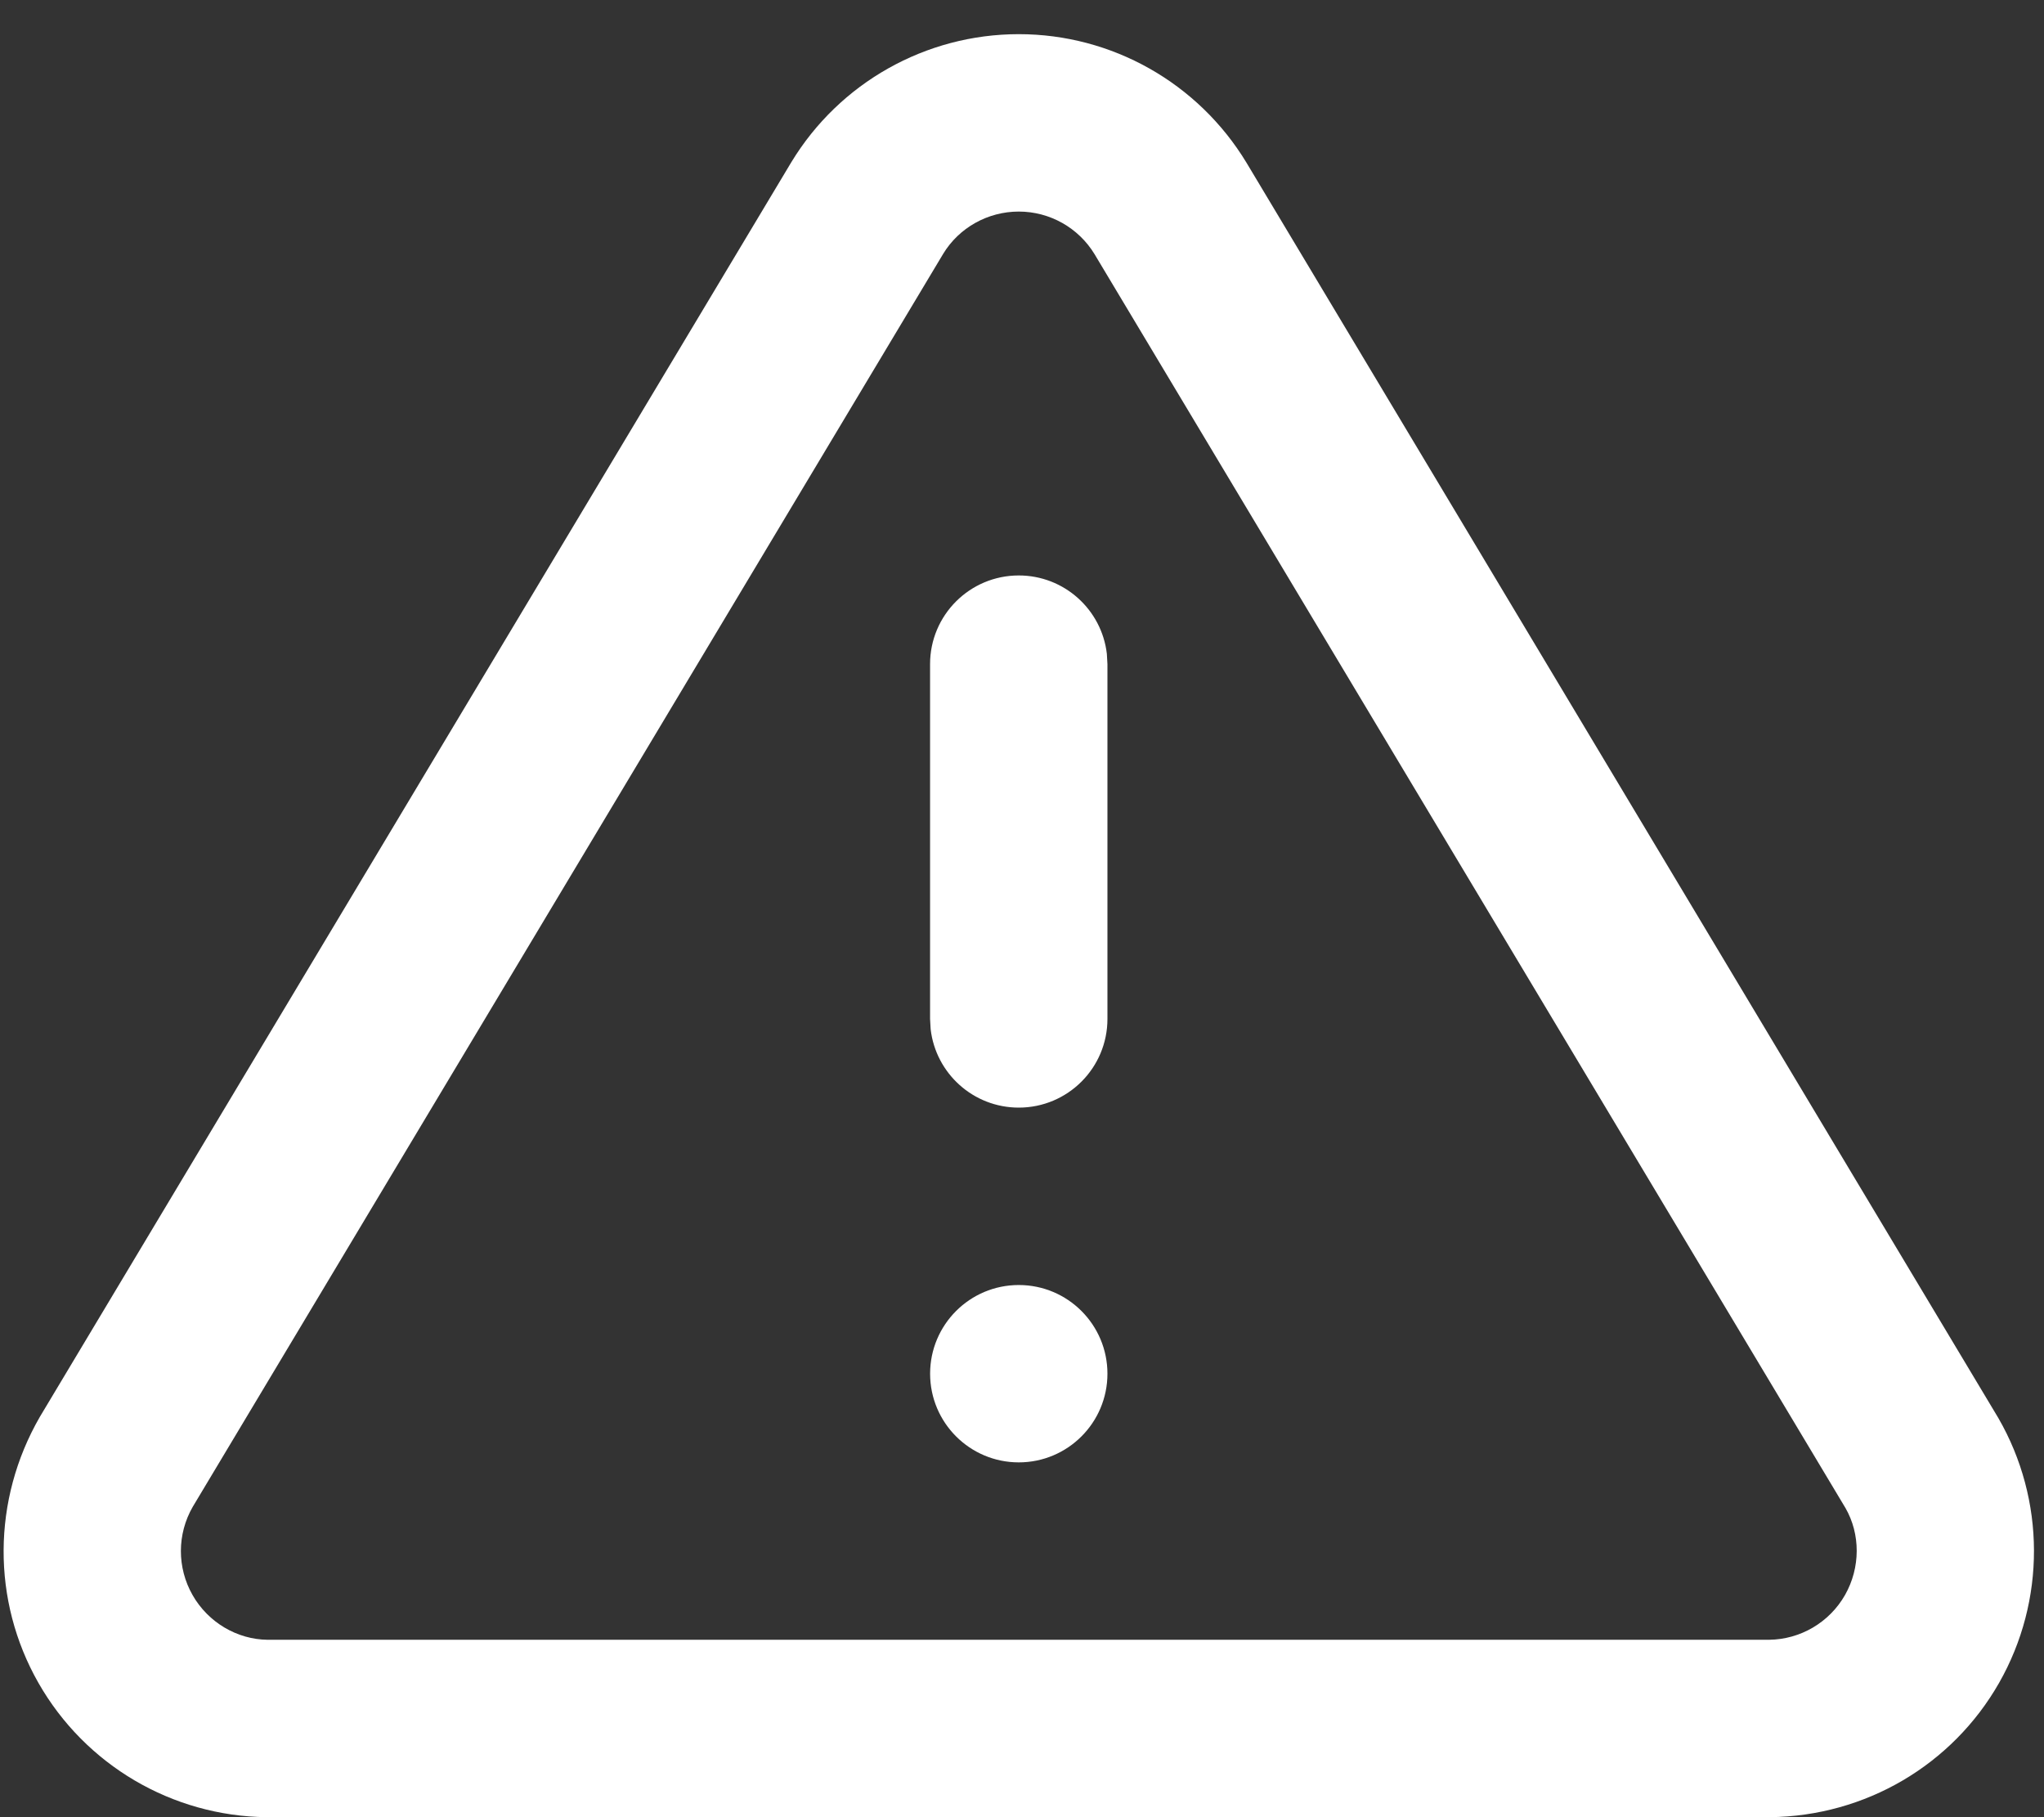
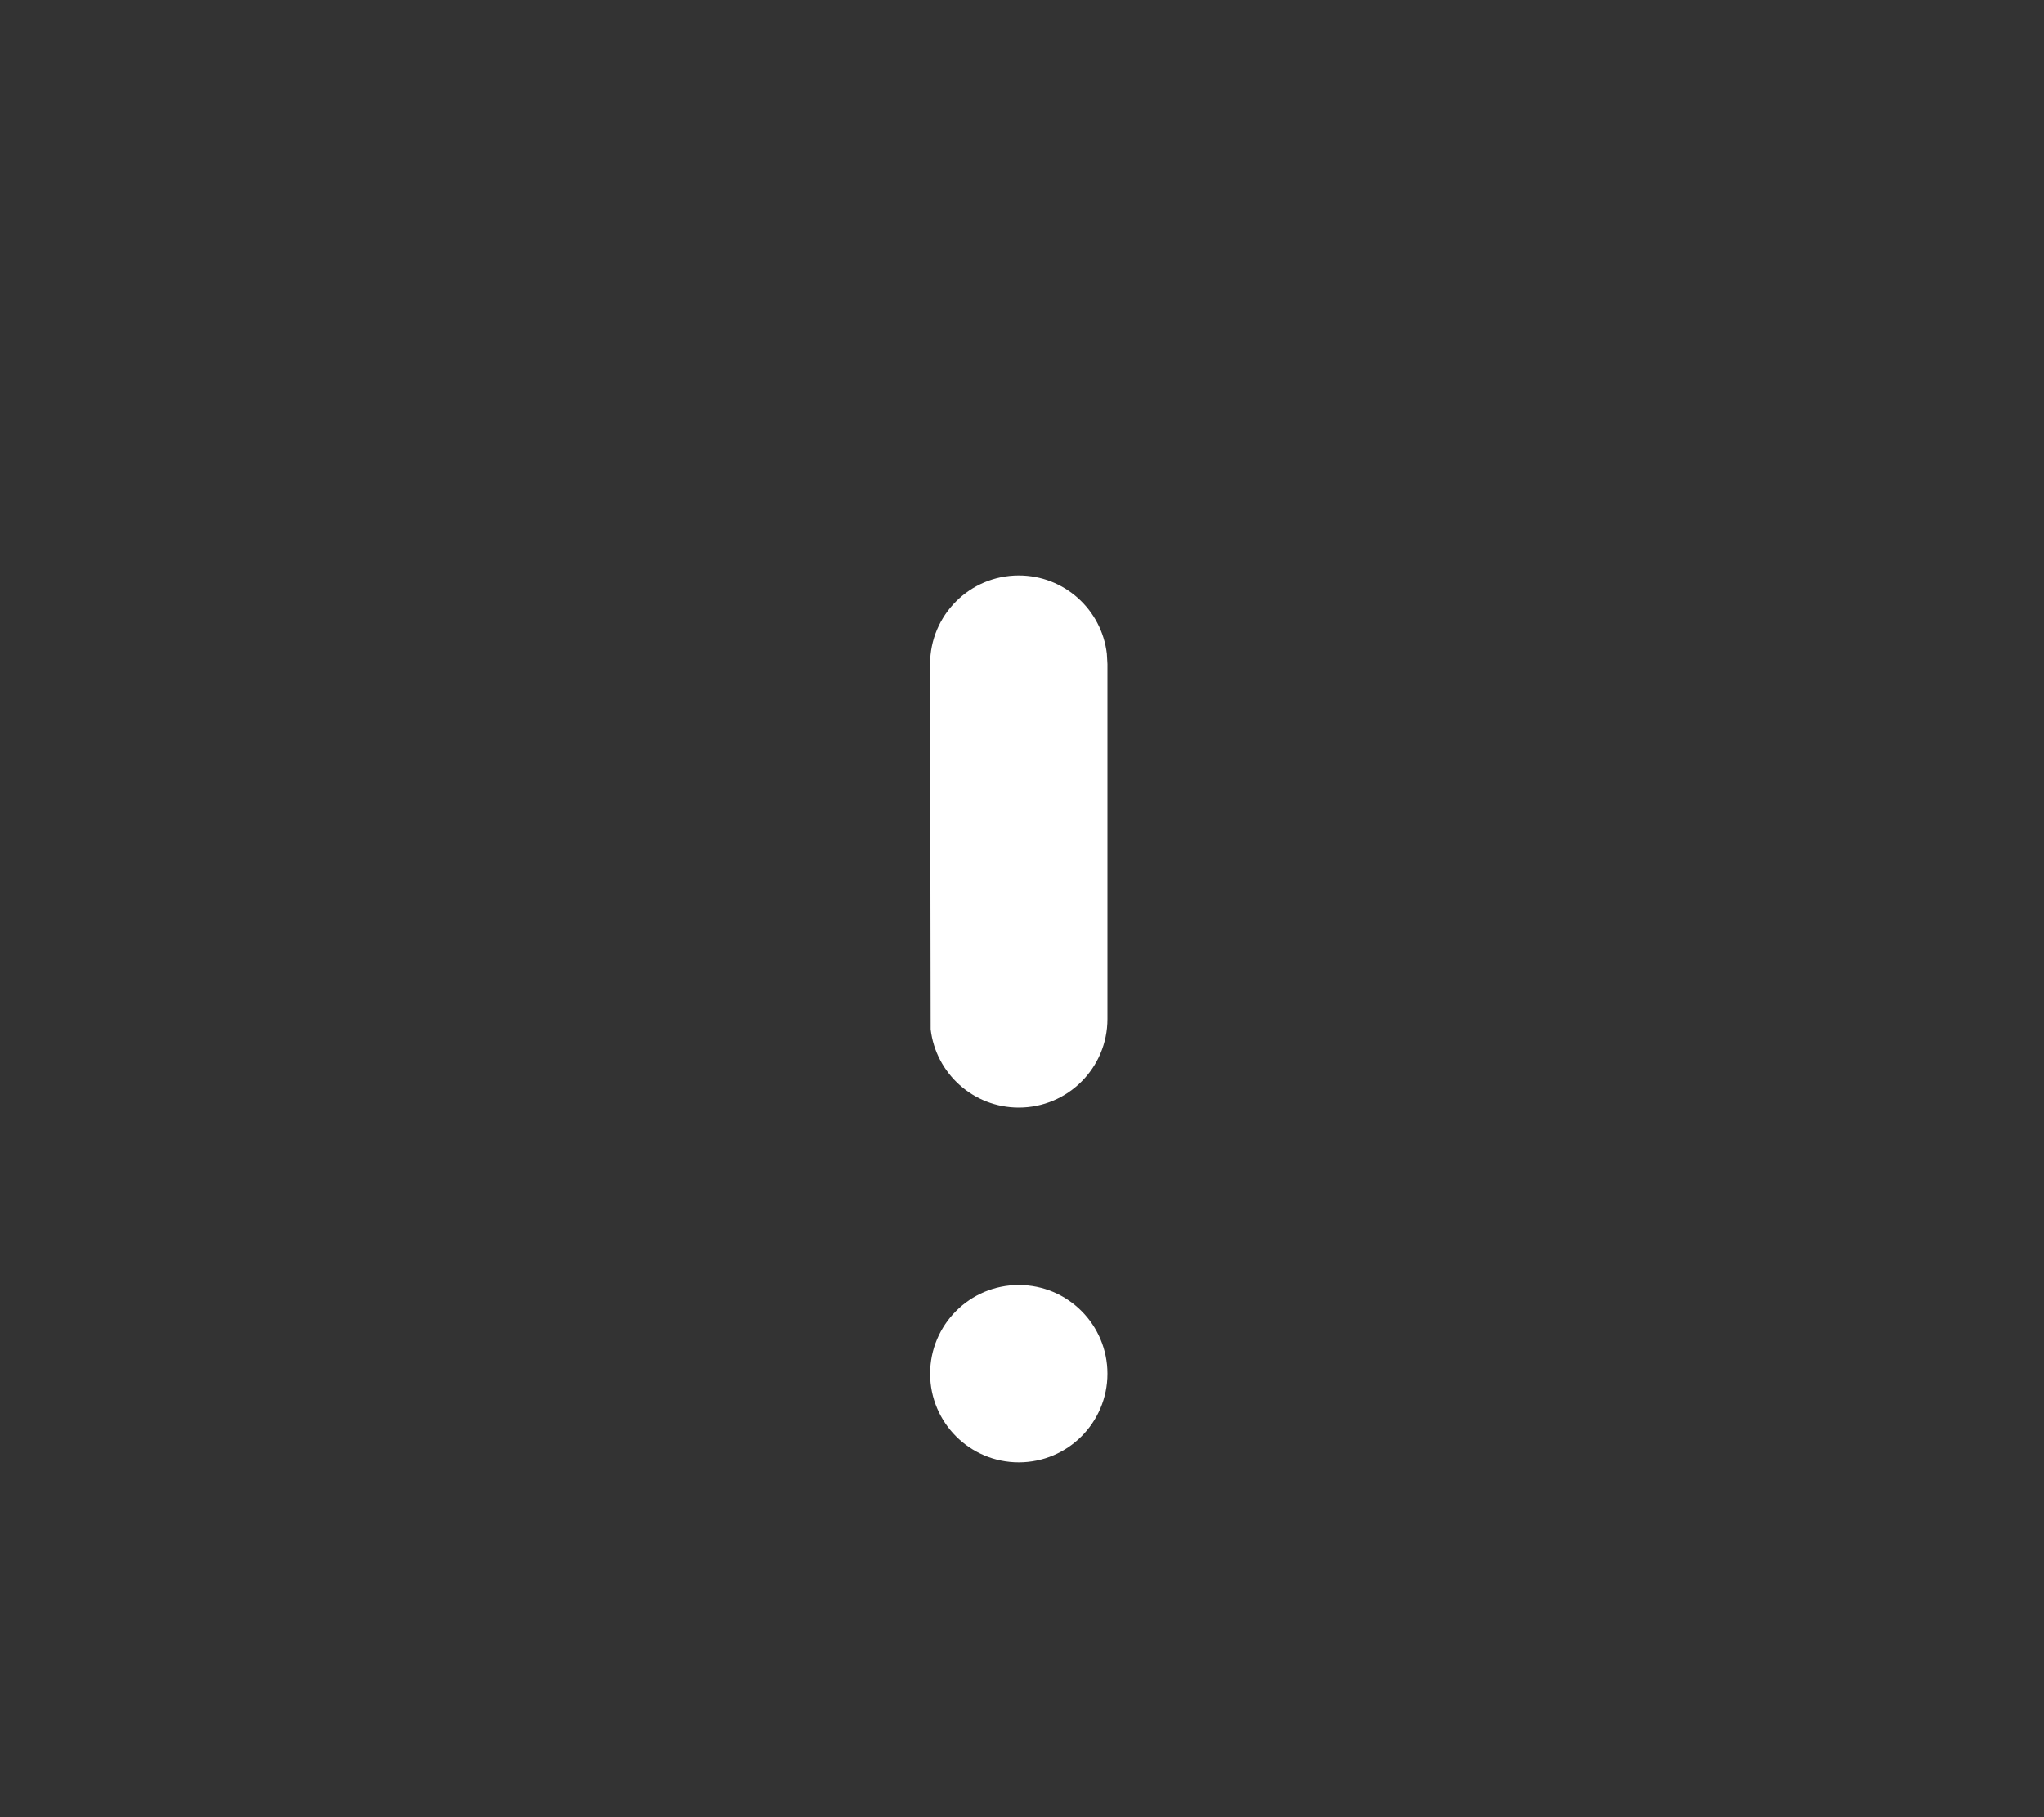
<svg xmlns="http://www.w3.org/2000/svg" width="45" height="40" viewBox="0 0 45 40">
  <rect x="0" y="0" width="45" height="40" fill="#333333" stroke="none" />
  <g fill="#FFF" fill-rule="evenodd">
-     <path fill-rule="nonzero" d="M22.429,0.752 C20.381,0.752 18.483,1.821 17.421,3.571 L0.878,31.187 C-0.178,33.016 -0.184,35.236 0.846,37.044 C1.877,38.852 3.789,39.977 5.87,40 L38.965,40 C41.068,39.977 42.98,38.852 44.011,37.044 C45.041,35.236 45.035,33.016 43.995,31.214 L27.442,3.581 C26.375,1.821 24.476,0.752 22.429,0.752 Z M22.429,4.657 C23.111,4.657 23.744,5.013 24.098,5.596 L40.629,33.194 C40.96,33.768 40.962,34.507 40.619,35.11 C40.275,35.713 39.637,36.088 38.944,36.095 L5.892,36.095 C5.22,36.088 4.582,35.713 4.239,35.11 C3.895,34.507 3.897,33.768 4.244,33.167 L20.765,5.587 C21.113,5.013 21.746,4.657 22.429,4.657 Z" />
-     <path fill-rule="nonzero" d="M22.429,12.667 C23.43,12.667 24.255,13.42 24.368,14.391 L24.381,14.619 L24.381,22.429 C24.381,23.507 23.507,24.381 22.429,24.381 C21.427,24.381 20.602,23.627 20.489,22.656 L20.476,22.429 L20.476,14.619 C20.476,13.541 21.35,12.667 22.429,12.667 Z" />
+     <path fill-rule="nonzero" d="M22.429,12.667 C23.43,12.667 24.255,13.42 24.368,14.391 L24.381,14.619 L24.381,22.429 C24.381,23.507 23.507,24.381 22.429,24.381 C21.427,24.381 20.602,23.627 20.489,22.656 L20.476,14.619 C20.476,13.541 21.35,12.667 22.429,12.667 Z" />
    <circle cx="22.429" cy="30.238" r="1.952" />
  </g>
</svg>